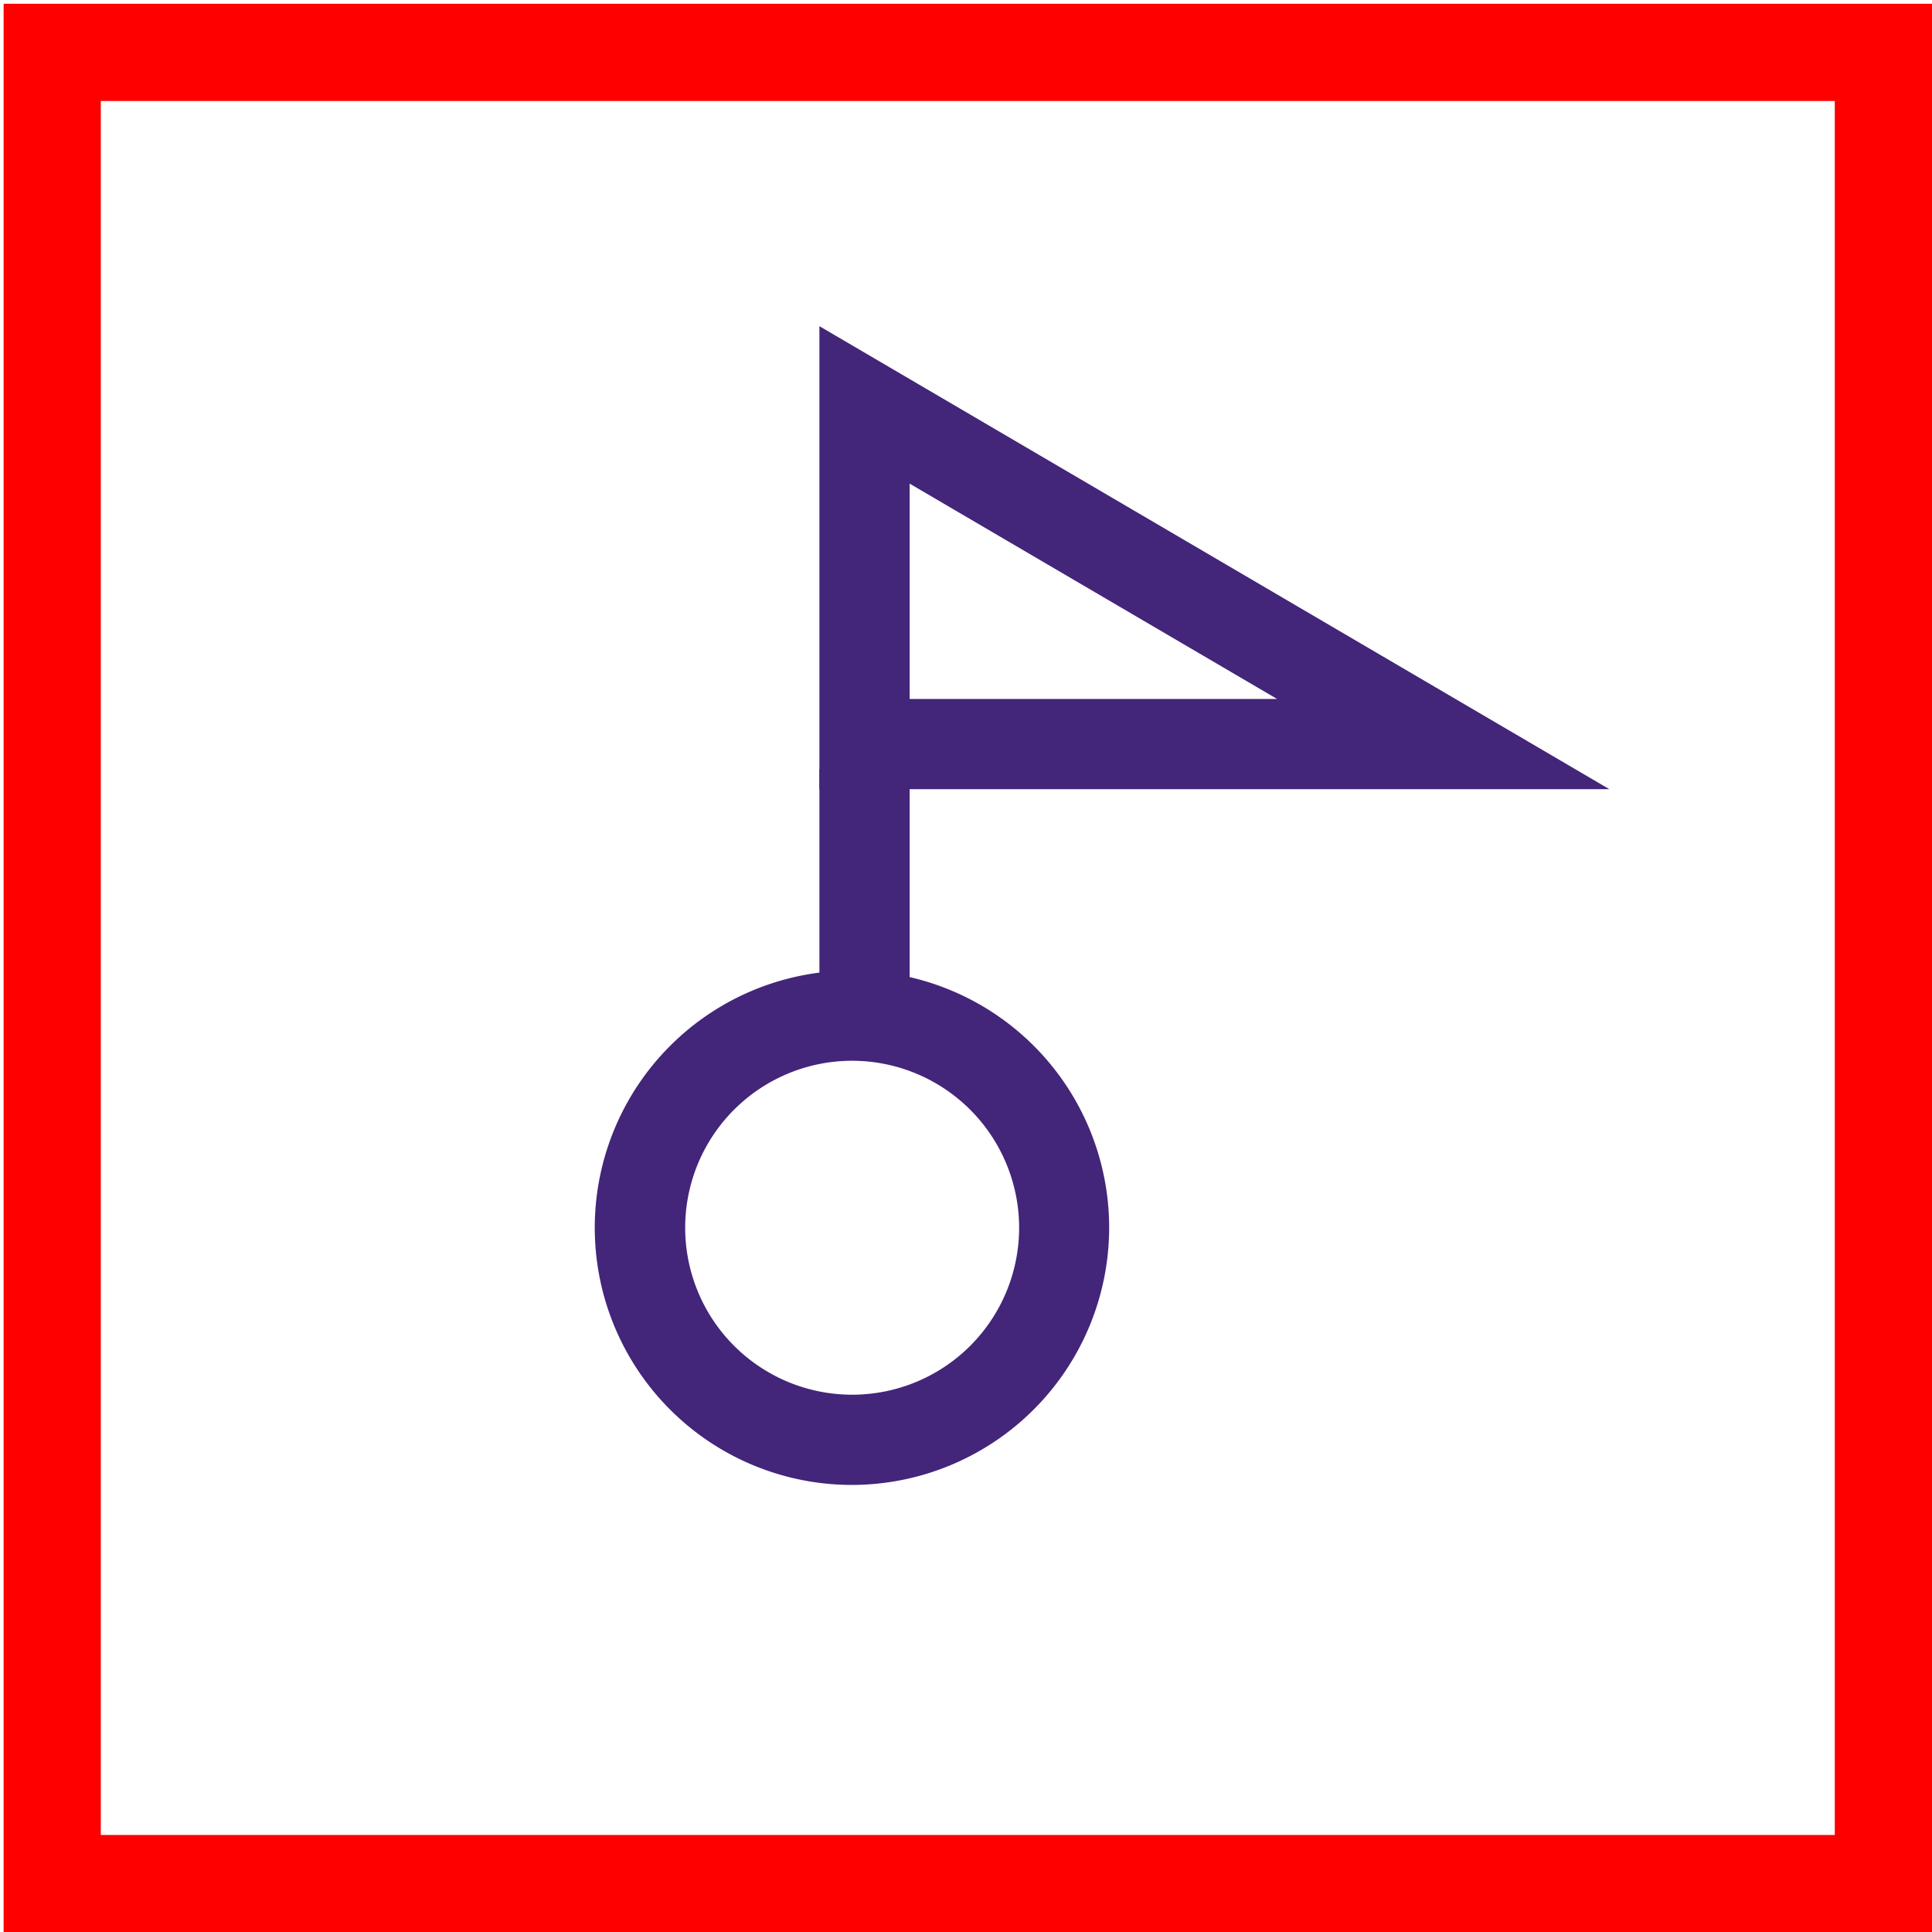
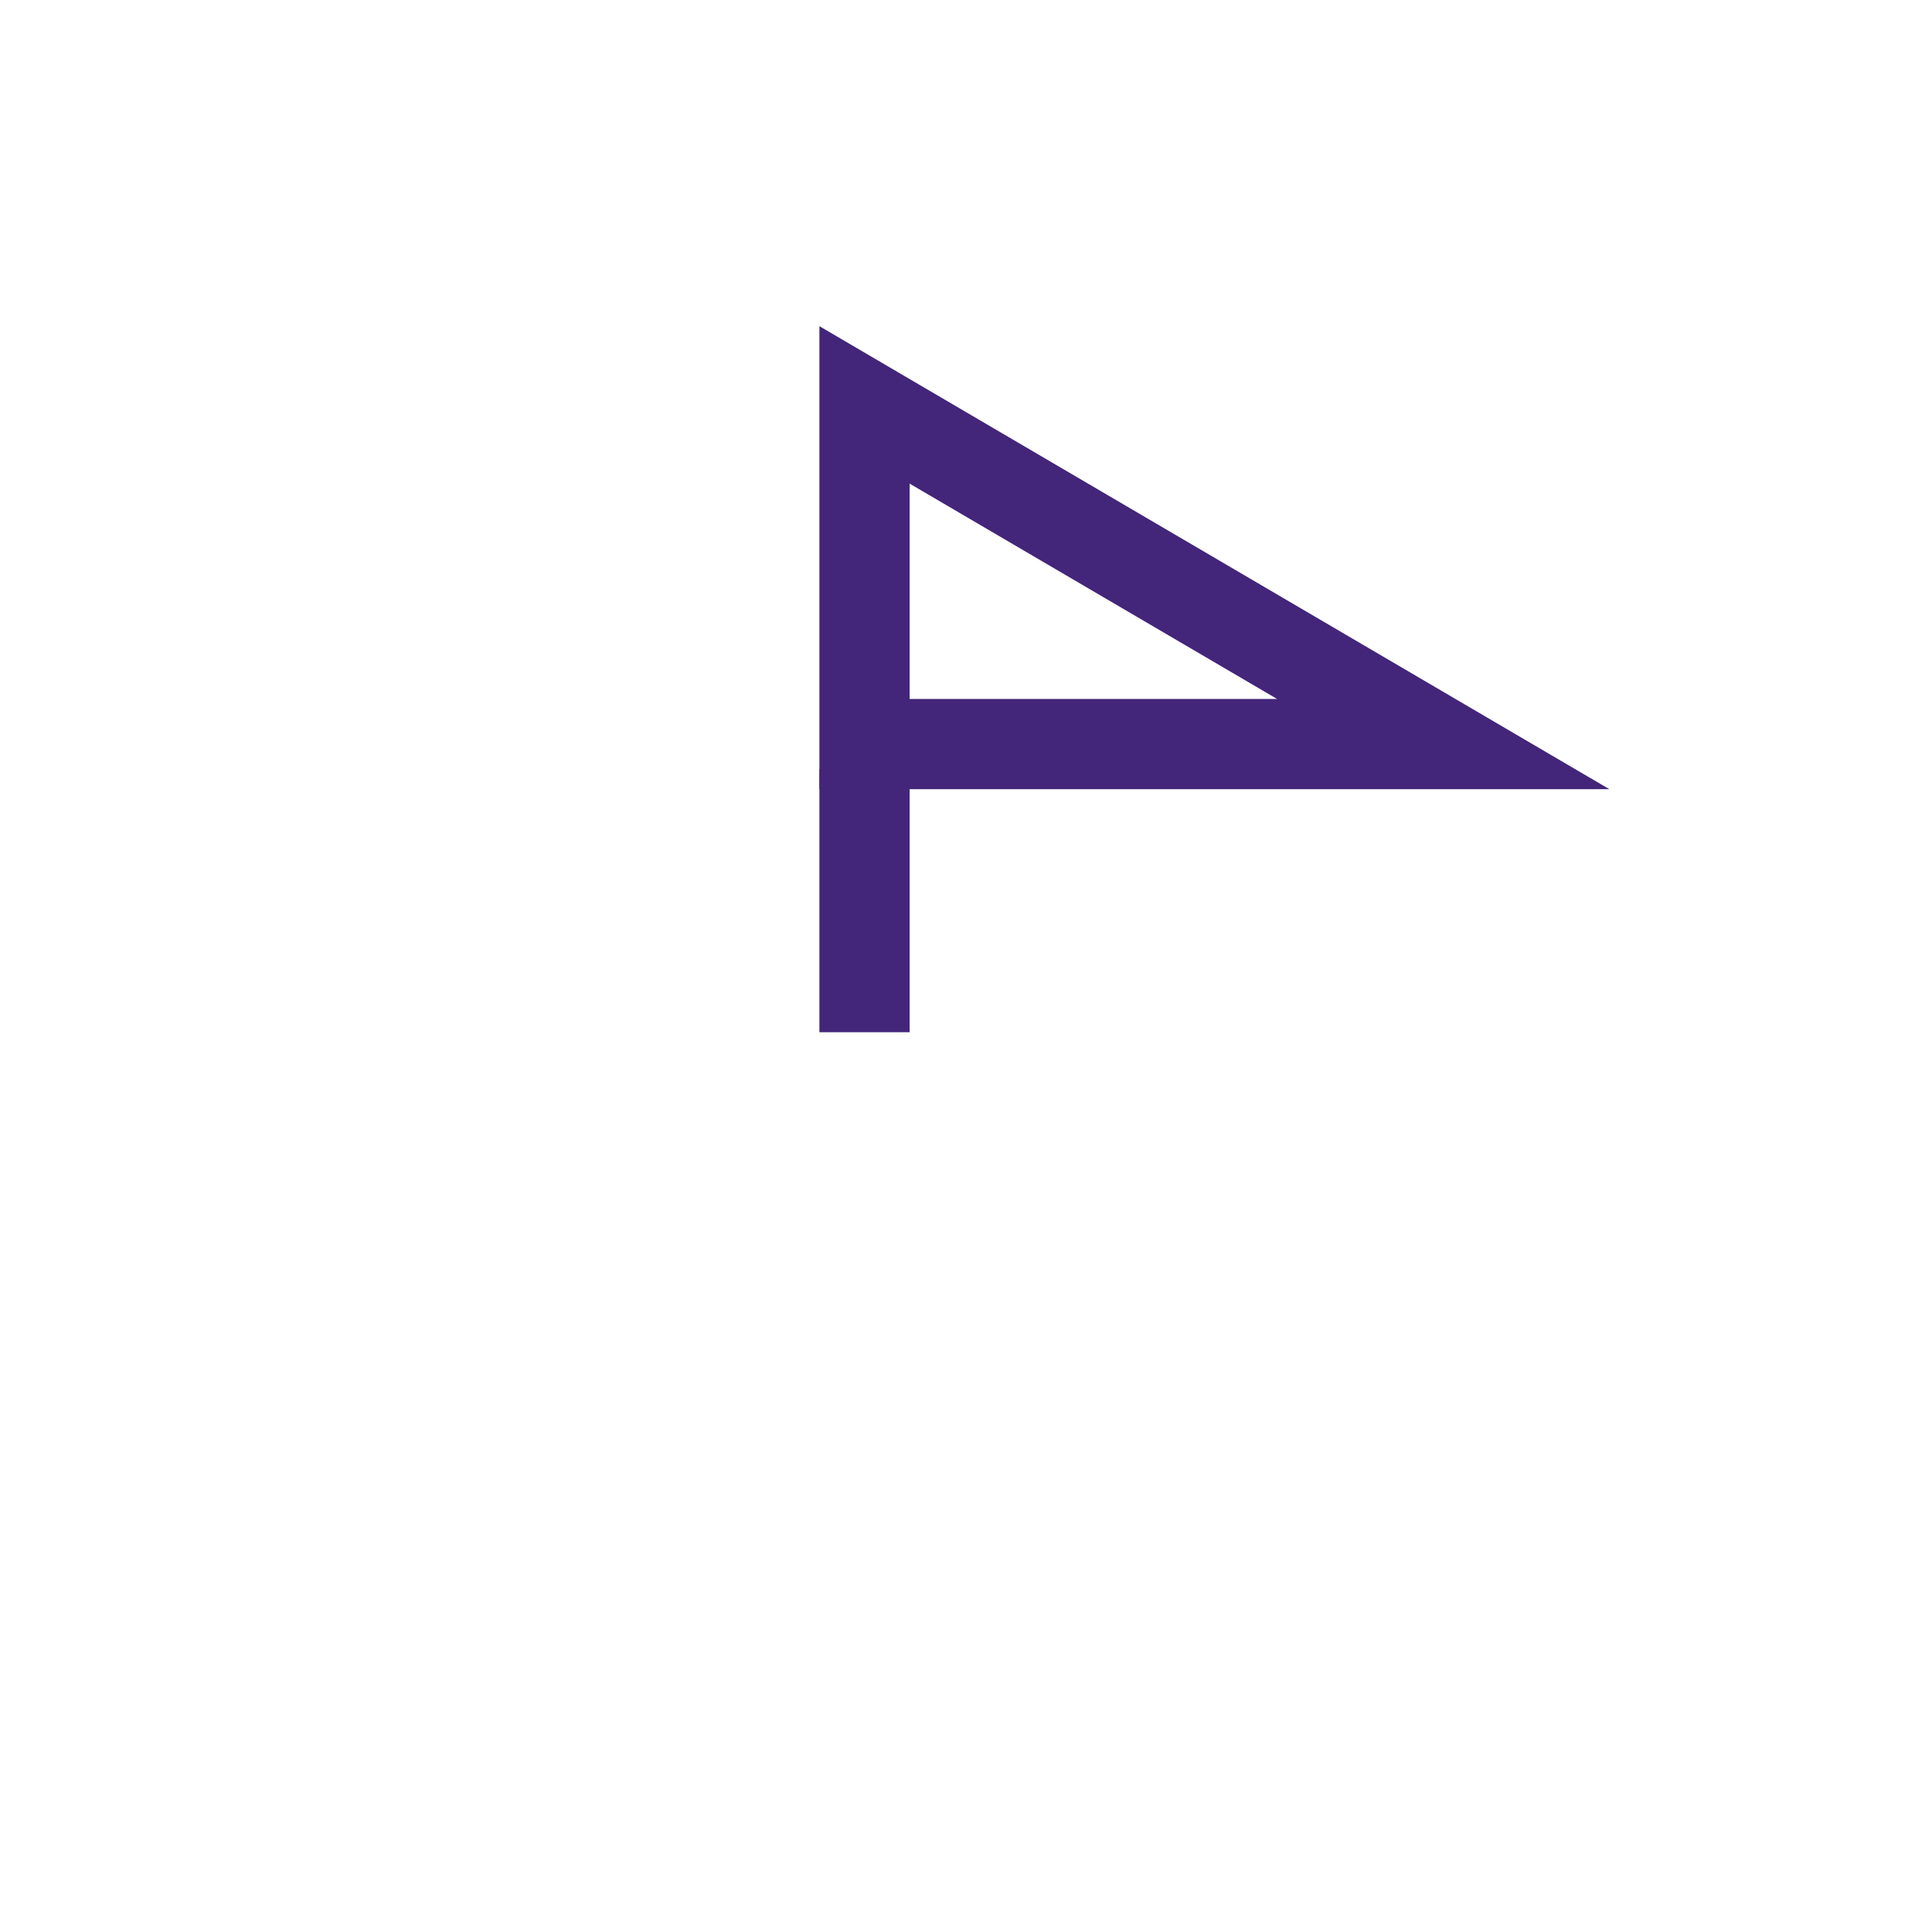
<svg xmlns="http://www.w3.org/2000/svg" id="图层_1" data-name="图层 1" viewBox="0 0 400 400">
  <defs>
    <style>.cls-1{fill:red;}.cls-2{fill:#43257a;}</style>
  </defs>
-   <path class="cls-1" d="M400,400H.75V.78H400ZM20.87,379.91h359v-359h-359Z" />
  <path class="cls-2" d="M333.2,163.39H169.65V67.53ZM188.33,144.71H264.4l-76.07-44.58Z" />
-   <path class="cls-2" d="M176.39,307.44a53.25,53.25,0,1,1,53.25-53.26A53.32,53.32,0,0,1,176.39,307.44Zm0-87.82A34.57,34.57,0,1,0,211,254.18,34.6,34.6,0,0,0,176.39,219.62Z" />
  <rect class="cls-2" x="169.65" y="159.25" width="18.68" height="54.46" />
</svg>